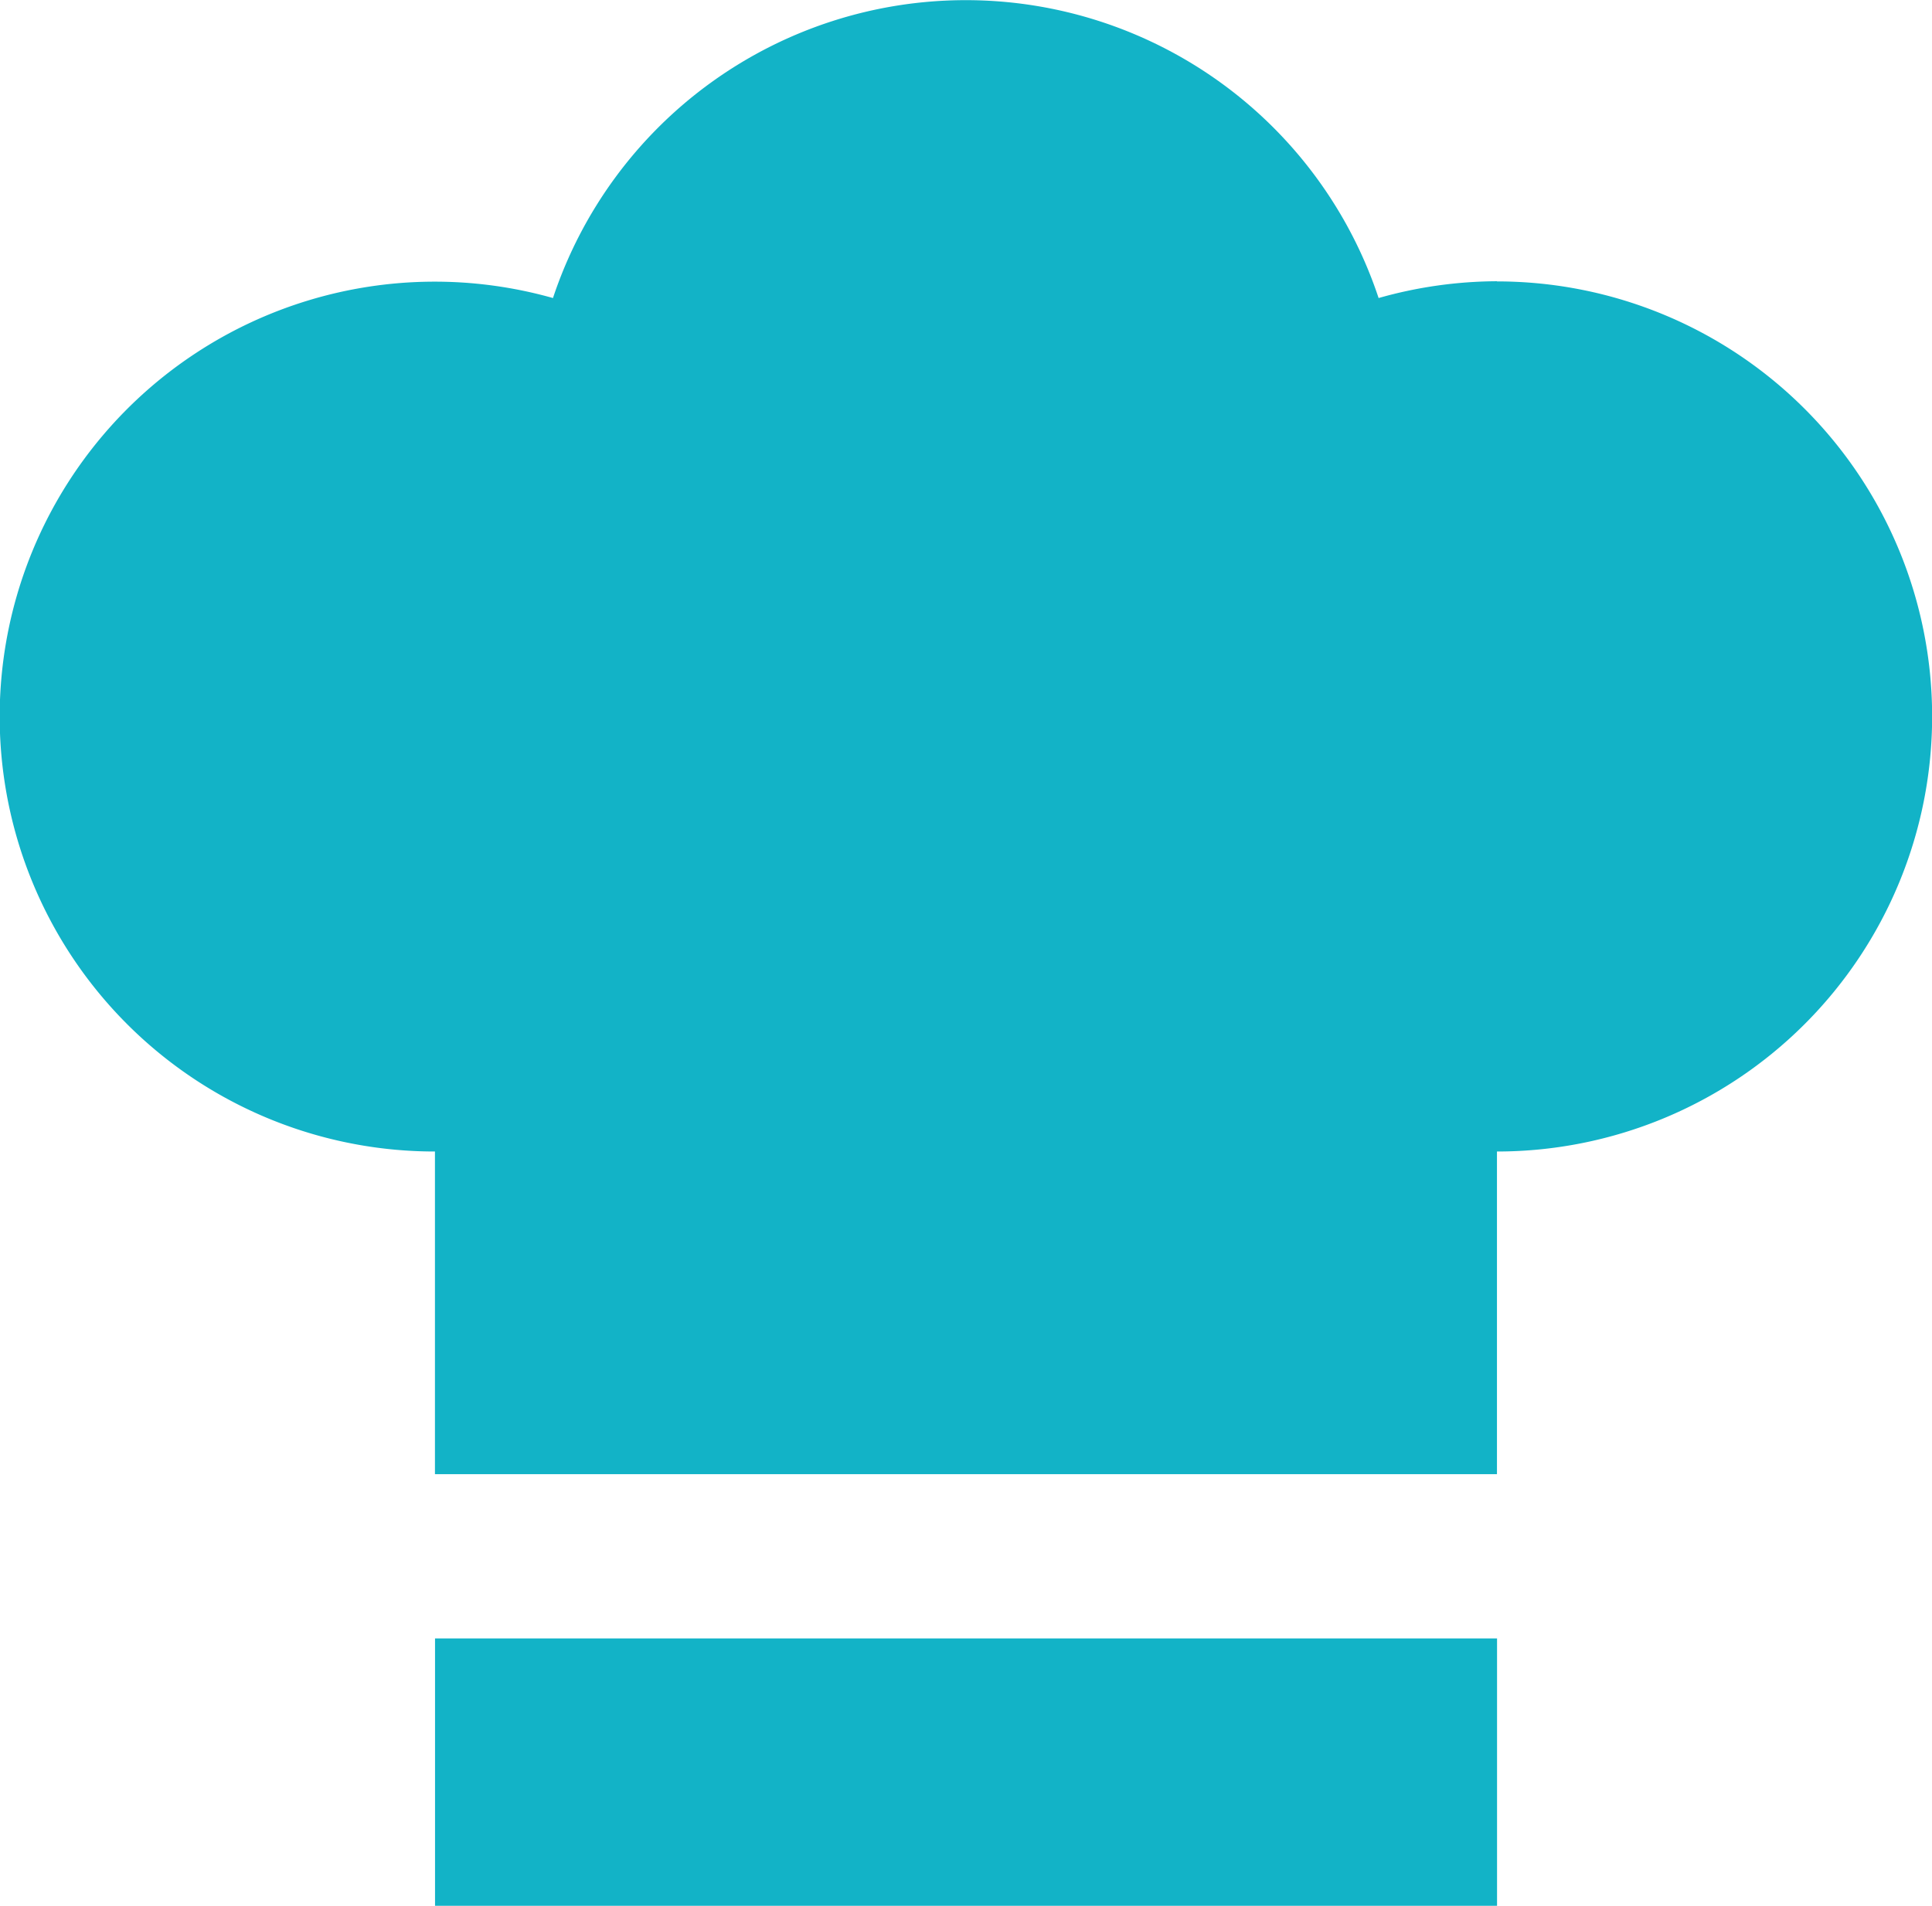
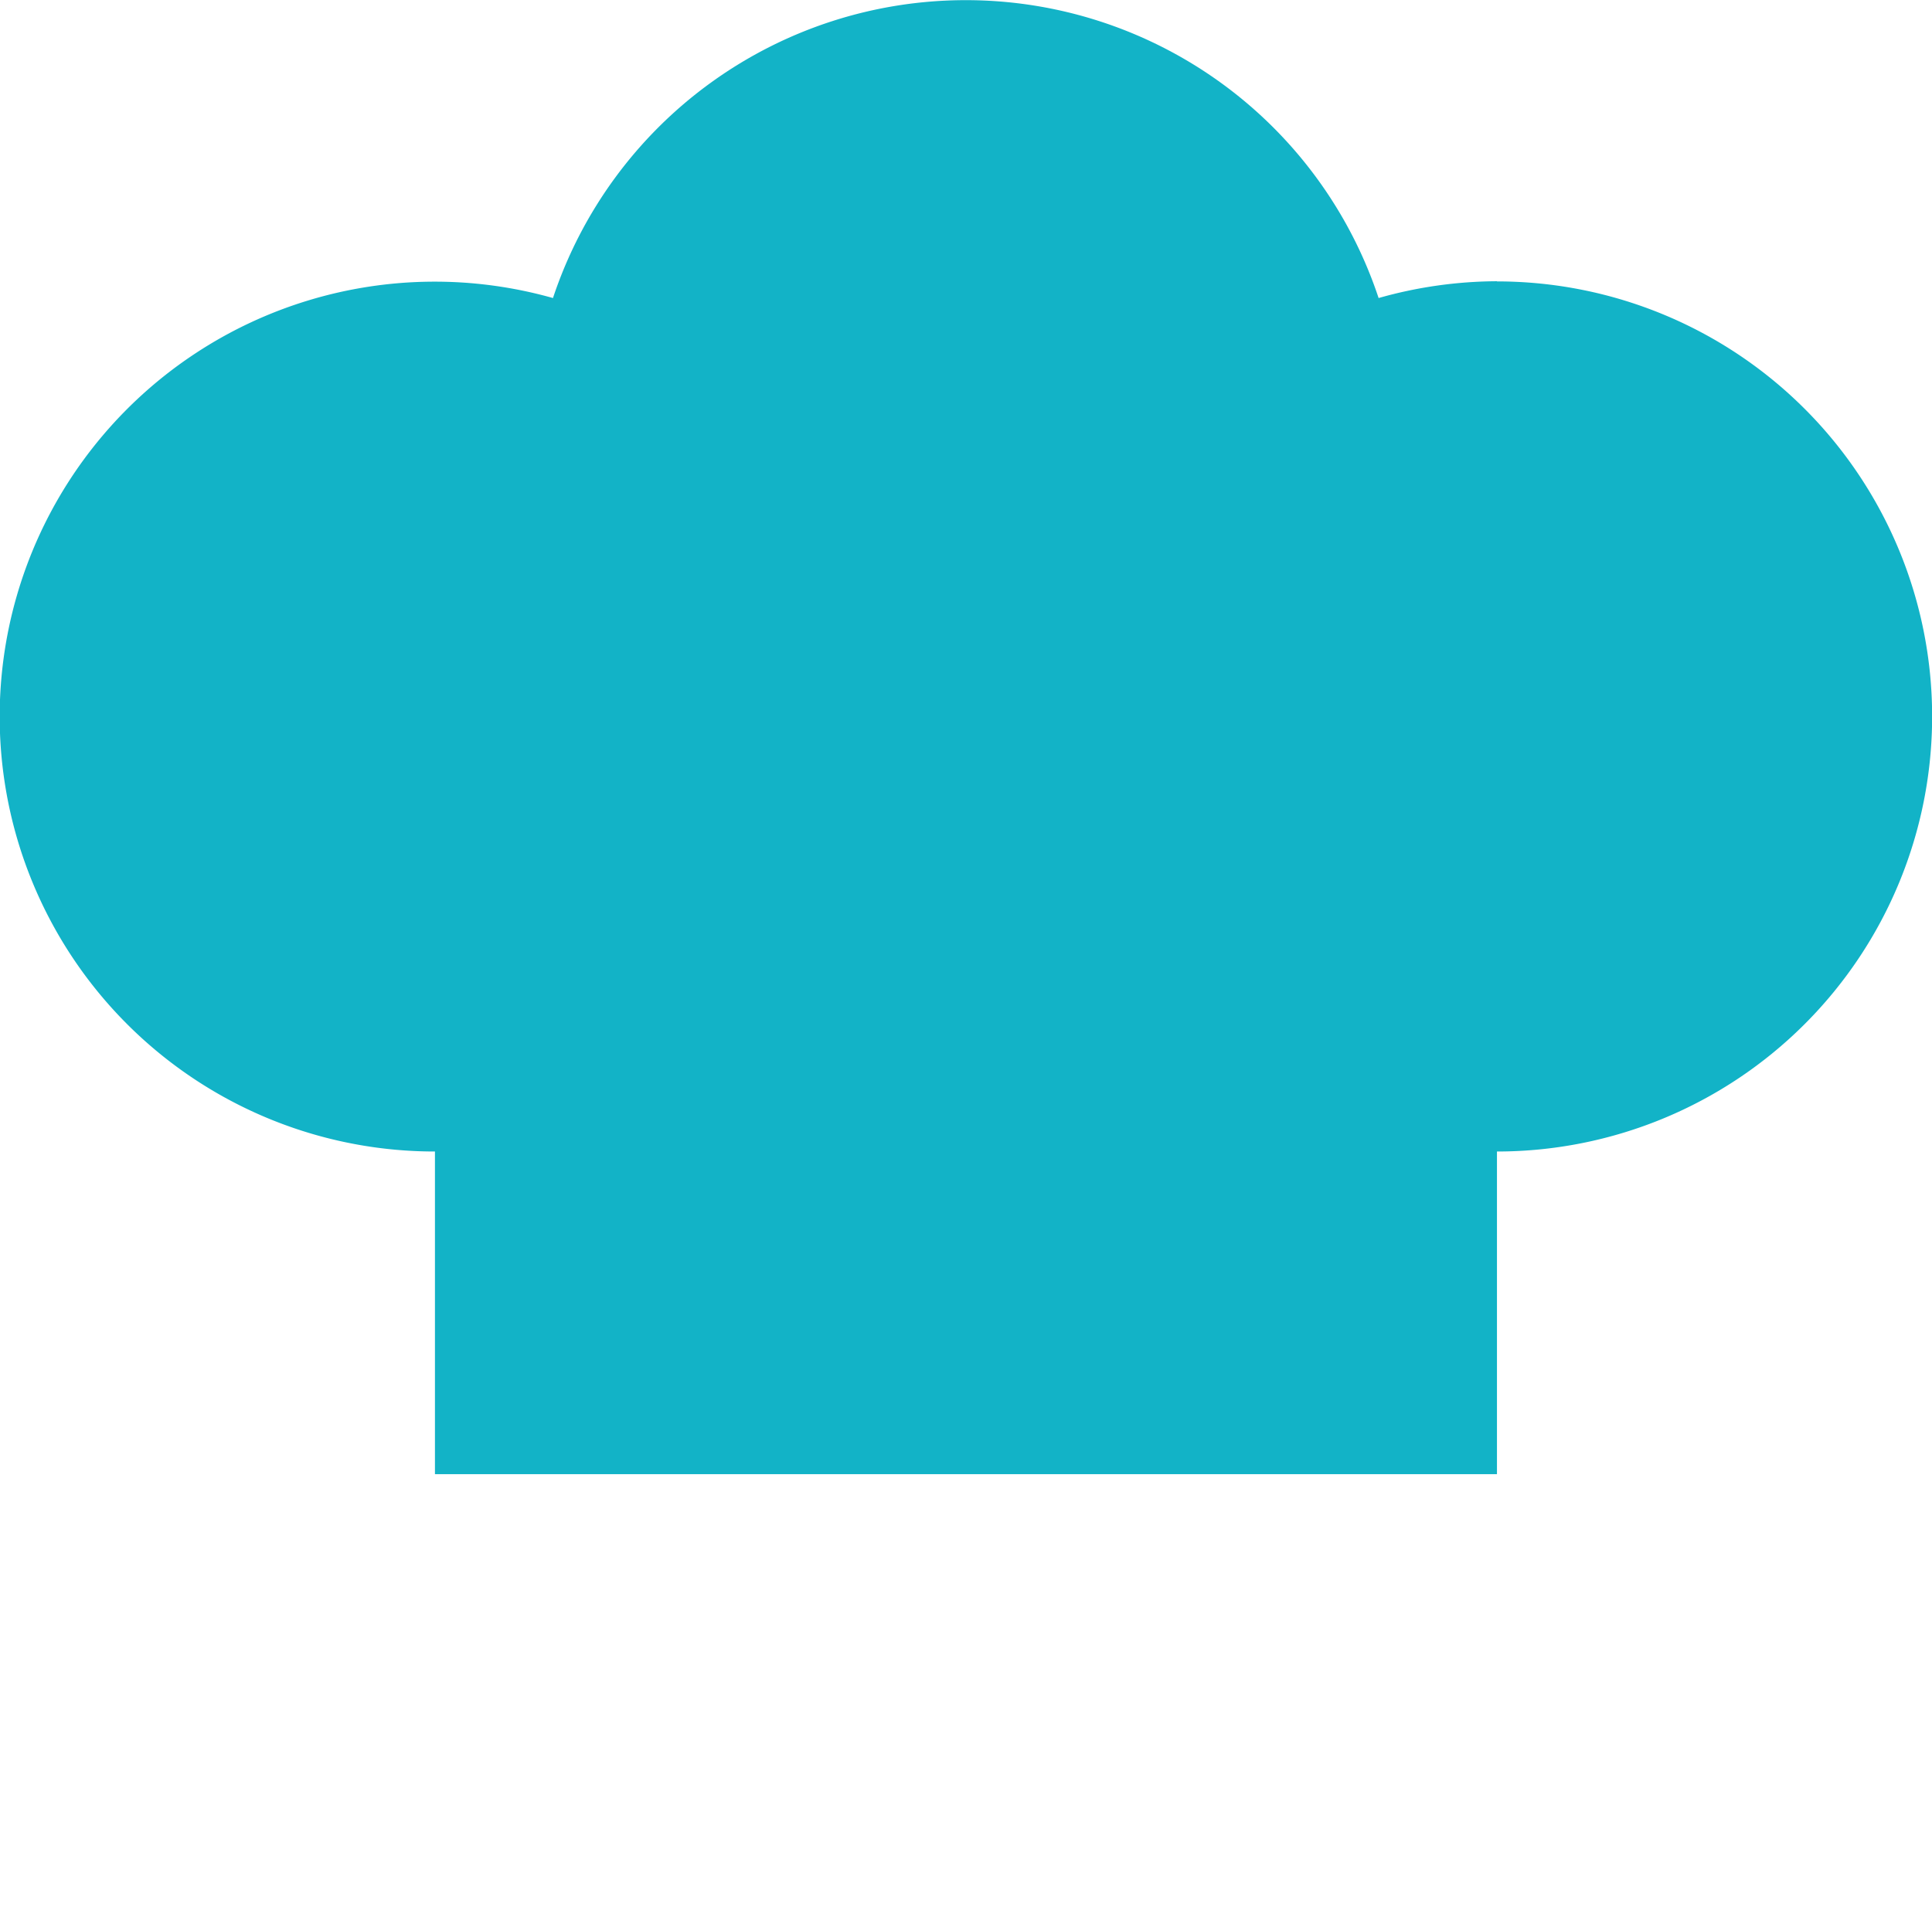
<svg xmlns="http://www.w3.org/2000/svg" width="23" height="22.695" viewBox="0 0 23 22.695">
  <defs>
    <style>.a{fill:#12b3c7;}</style>
  </defs>
  <g transform="translate(-378 -368.425)">
-     <rect class="a" width="12.643" height="3.184" transform="translate(383.179 387.935)" />
-     <path class="a" d="M395.821,371.774a5.217,5.217,0,0,0-1.409.2,5.178,5.178,0,0,0-9.829,0,5.179,5.179,0,1,0-1.405,10.163v3.842h12.643v-3.842a5.18,5.18,0,0,0,0-10.361Z" />
+     <path class="a" d="M395.821,371.774a5.217,5.217,0,0,0-1.409.2,5.178,5.178,0,0,0-9.829,0,5.179,5.179,0,1,0-1.405,10.163v3.842h12.643v-3.842a5.18,5.18,0,0,0,0-10.361" />
  </g>
</svg>